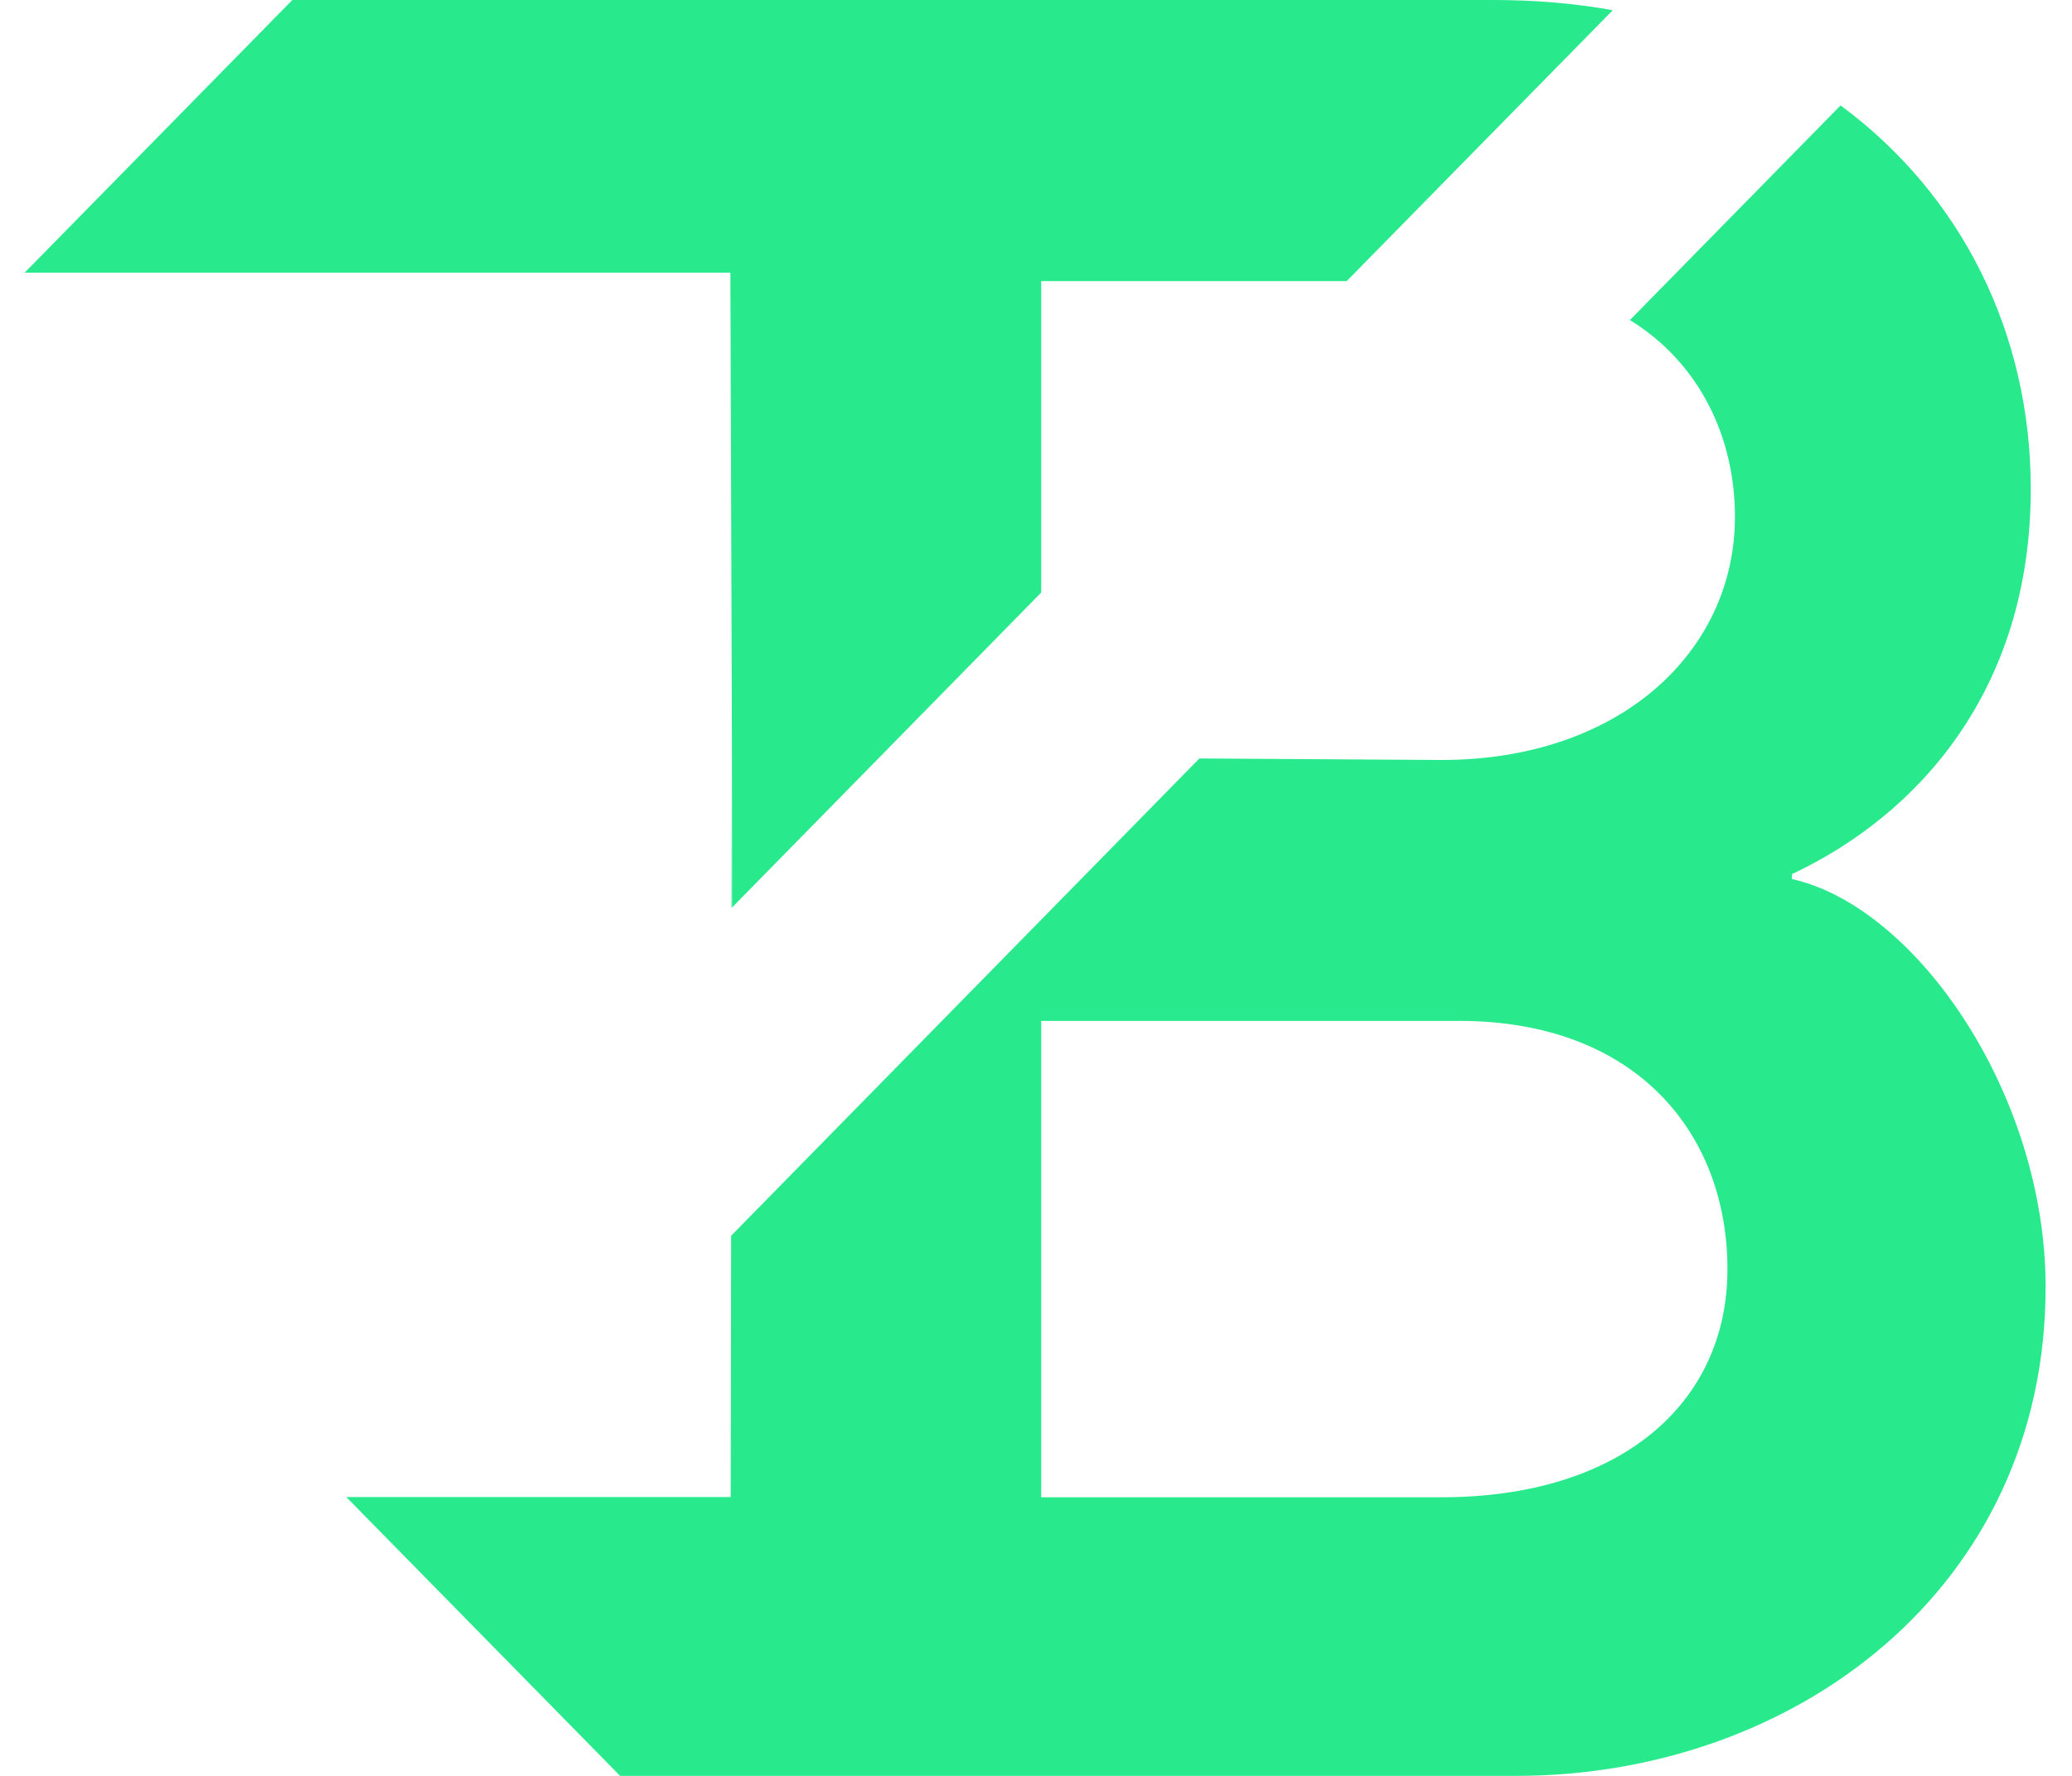
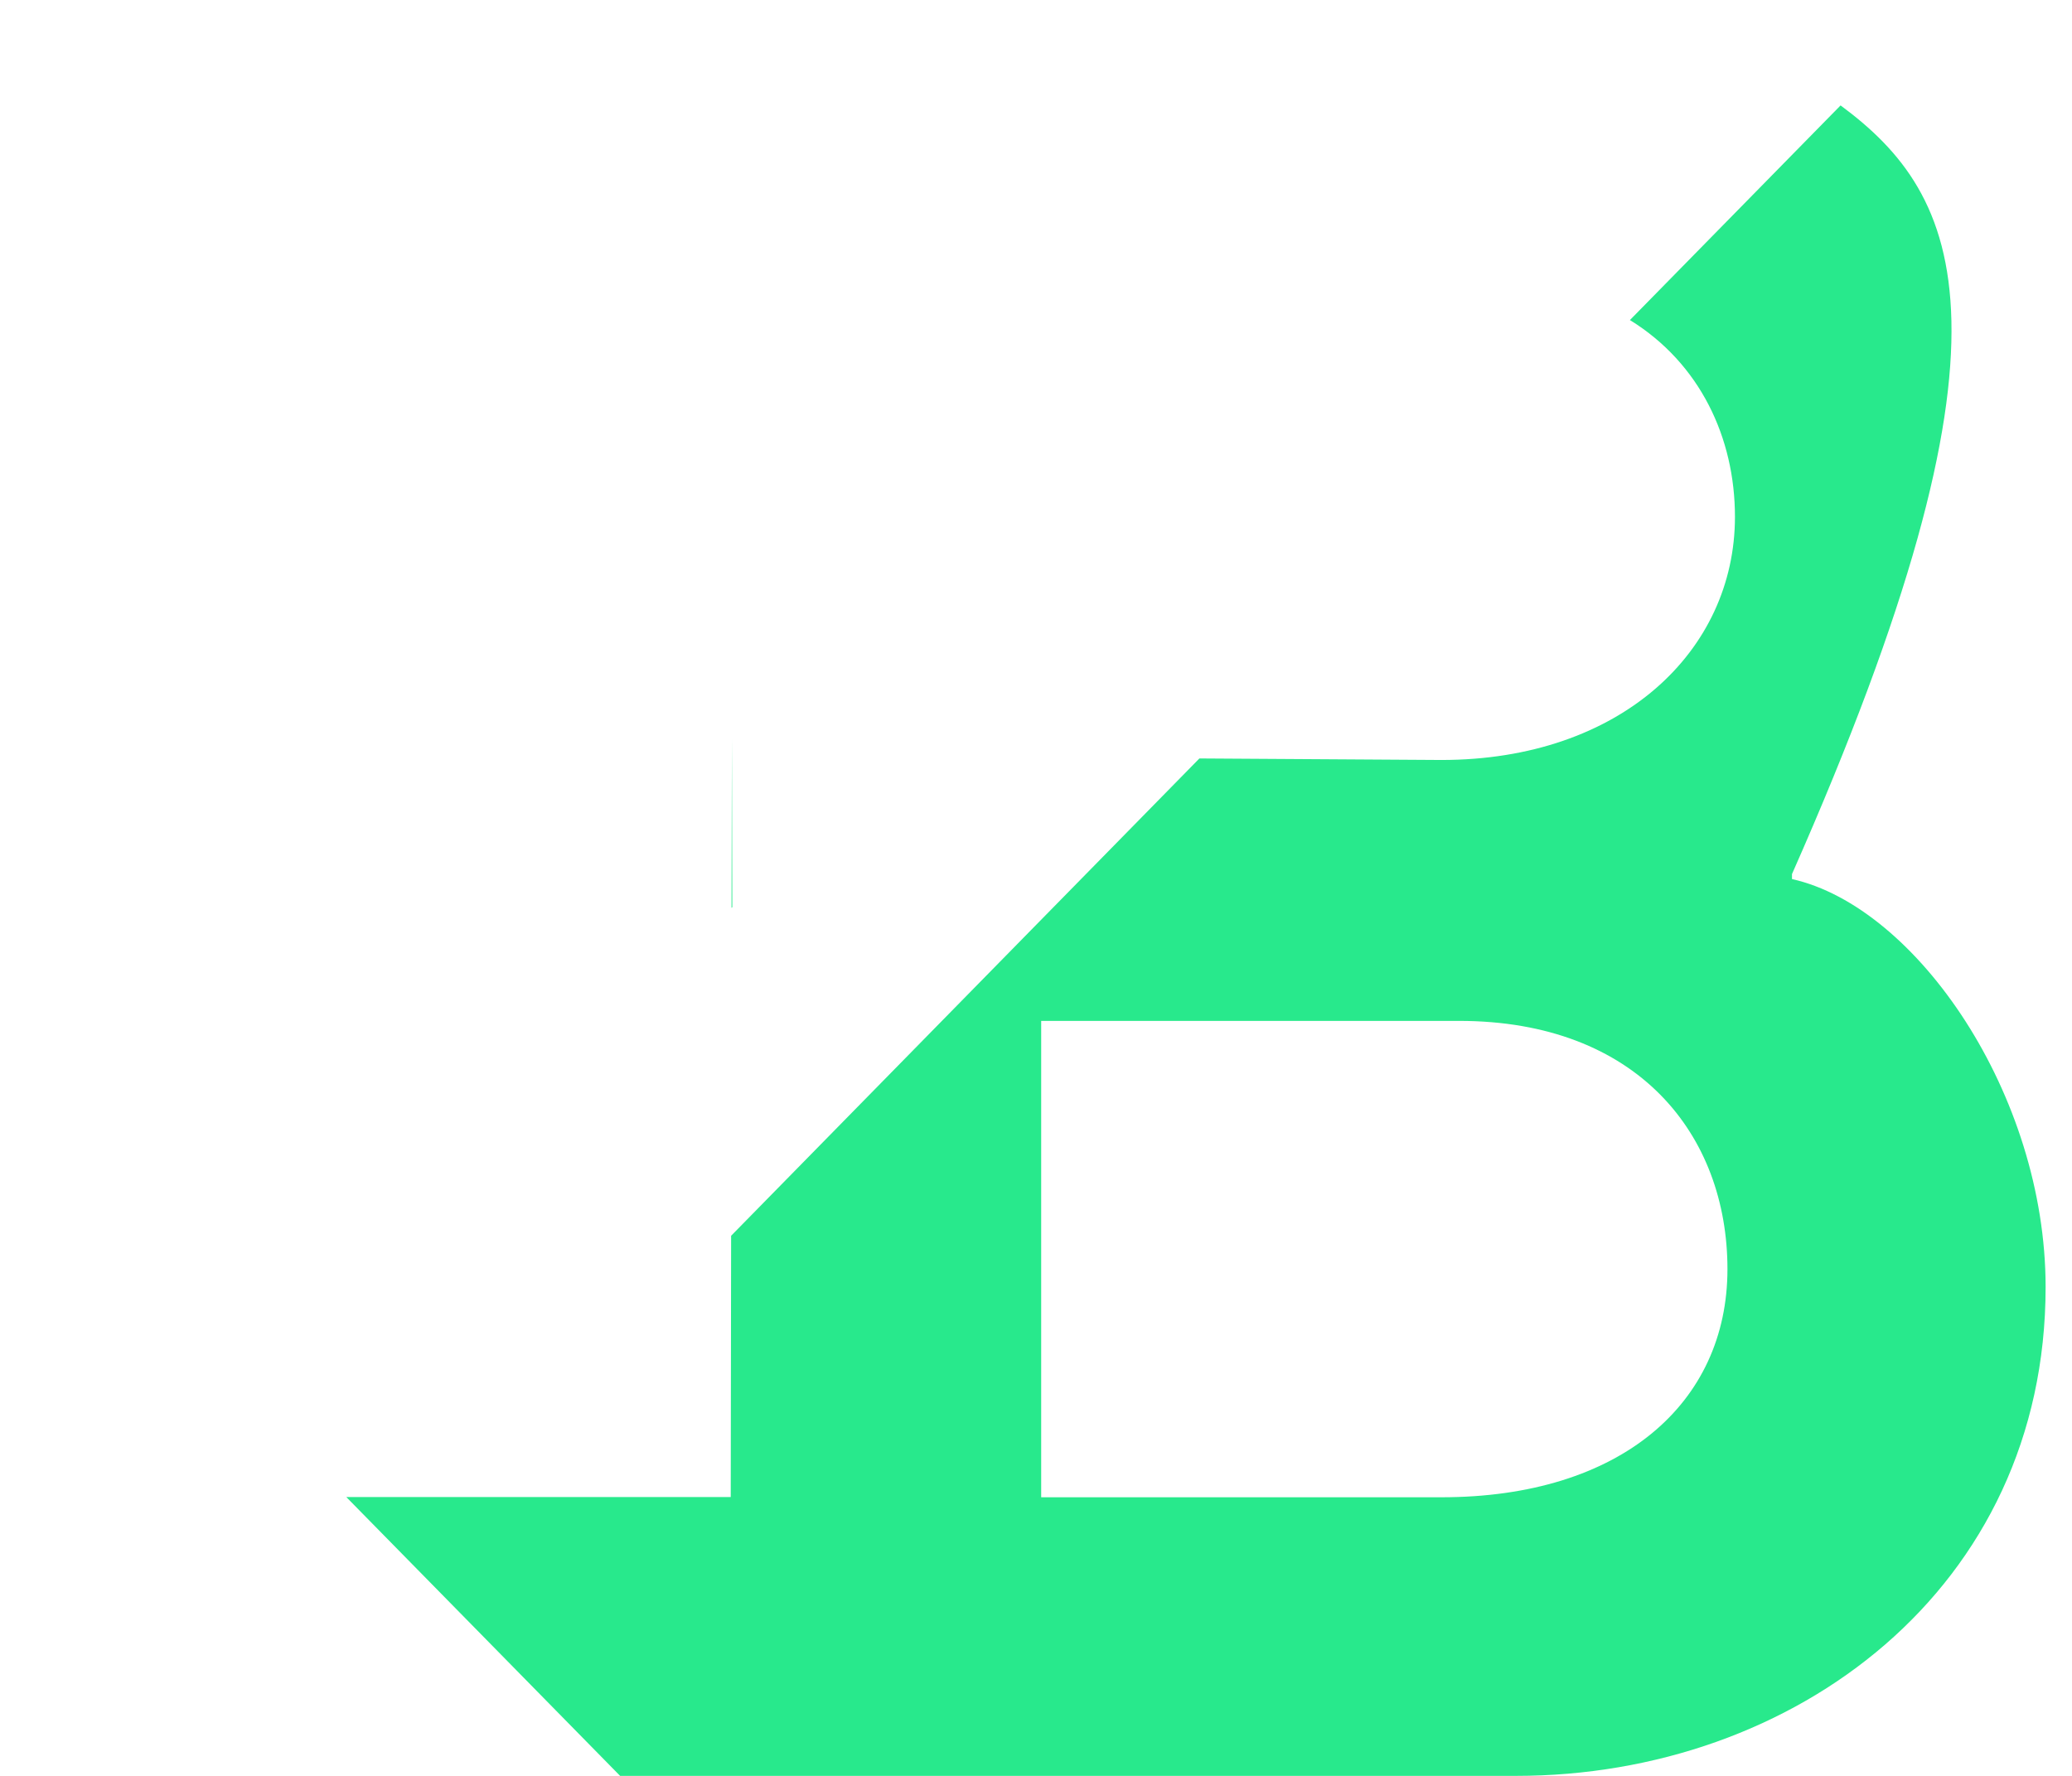
<svg xmlns="http://www.w3.org/2000/svg" width="42px" height="36px" viewBox="0 0 41 36" version="1.1">
  <g id="surface1">
    <path style=" stroke:none;fill-rule:nonzero;fill:rgb(15.686%,91.373%,54.902%);fill-opacity:1;" d="M 14.336 14.973 L 14.328 18.402 L 14.344 18.391 Z M 14.336 14.973 " />
-     <path style=" stroke:none;fill-rule:nonzero;fill:rgb(15.686%,91.373%,54.902%);fill-opacity:1;" d="M 32.191 0.207 L 26.797 5.699 L 20.605 5.699 L 20.605 12.012 L 14.344 18.391 L 14.336 14.973 L 14.305 5.527 L 0 5.527 L 5.426 0 L 29.777 0 C 30.625 0 31.43 0.07 32.191 0.207 Z M 32.191 0.207 " />
-     <path style=" stroke:none;fill-rule:nonzero;fill:rgb(15.686%,91.373%,54.902%);fill-opacity:1;" d="M 35.824 17.82 L 35.824 17.719 C 38.348 16.535 40.664 14.02 40.664 9.91 C 40.664 6.77 39.273 3.957 36.809 2.137 L 32.539 6.488 C 33.957 7.363 34.668 8.871 34.668 10.477 C 34.668 13.199 32.348 15.406 28.719 15.406 L 23.812 15.375 L 14.32 25.051 L 14.312 30.348 L 6.52 30.348 L 12.07 36 L 30.23 36 C 35.875 36 40.965 32.199 40.965 26.09 C 40.965 22.188 38.348 18.383 35.824 17.82 Z M 28.719 30.352 L 20.605 30.352 L 20.605 20.695 L 29.074 20.695 C 32.699 20.695 34.516 23.008 34.516 25.727 C 34.516 28.449 32.348 30.352 28.719 30.352 Z M 28.719 30.352 " />
+     <path style=" stroke:none;fill-rule:nonzero;fill:rgb(15.686%,91.373%,54.902%);fill-opacity:1;" d="M 35.824 17.82 L 35.824 17.719 C 40.664 6.77 39.273 3.957 36.809 2.137 L 32.539 6.488 C 33.957 7.363 34.668 8.871 34.668 10.477 C 34.668 13.199 32.348 15.406 28.719 15.406 L 23.812 15.375 L 14.32 25.051 L 14.312 30.348 L 6.52 30.348 L 12.07 36 L 30.23 36 C 35.875 36 40.965 32.199 40.965 26.09 C 40.965 22.188 38.348 18.383 35.824 17.82 Z M 28.719 30.352 L 20.605 30.352 L 20.605 20.695 L 29.074 20.695 C 32.699 20.695 34.516 23.008 34.516 25.727 C 34.516 28.449 32.348 30.352 28.719 30.352 Z M 28.719 30.352 " />
  </g>
</svg>